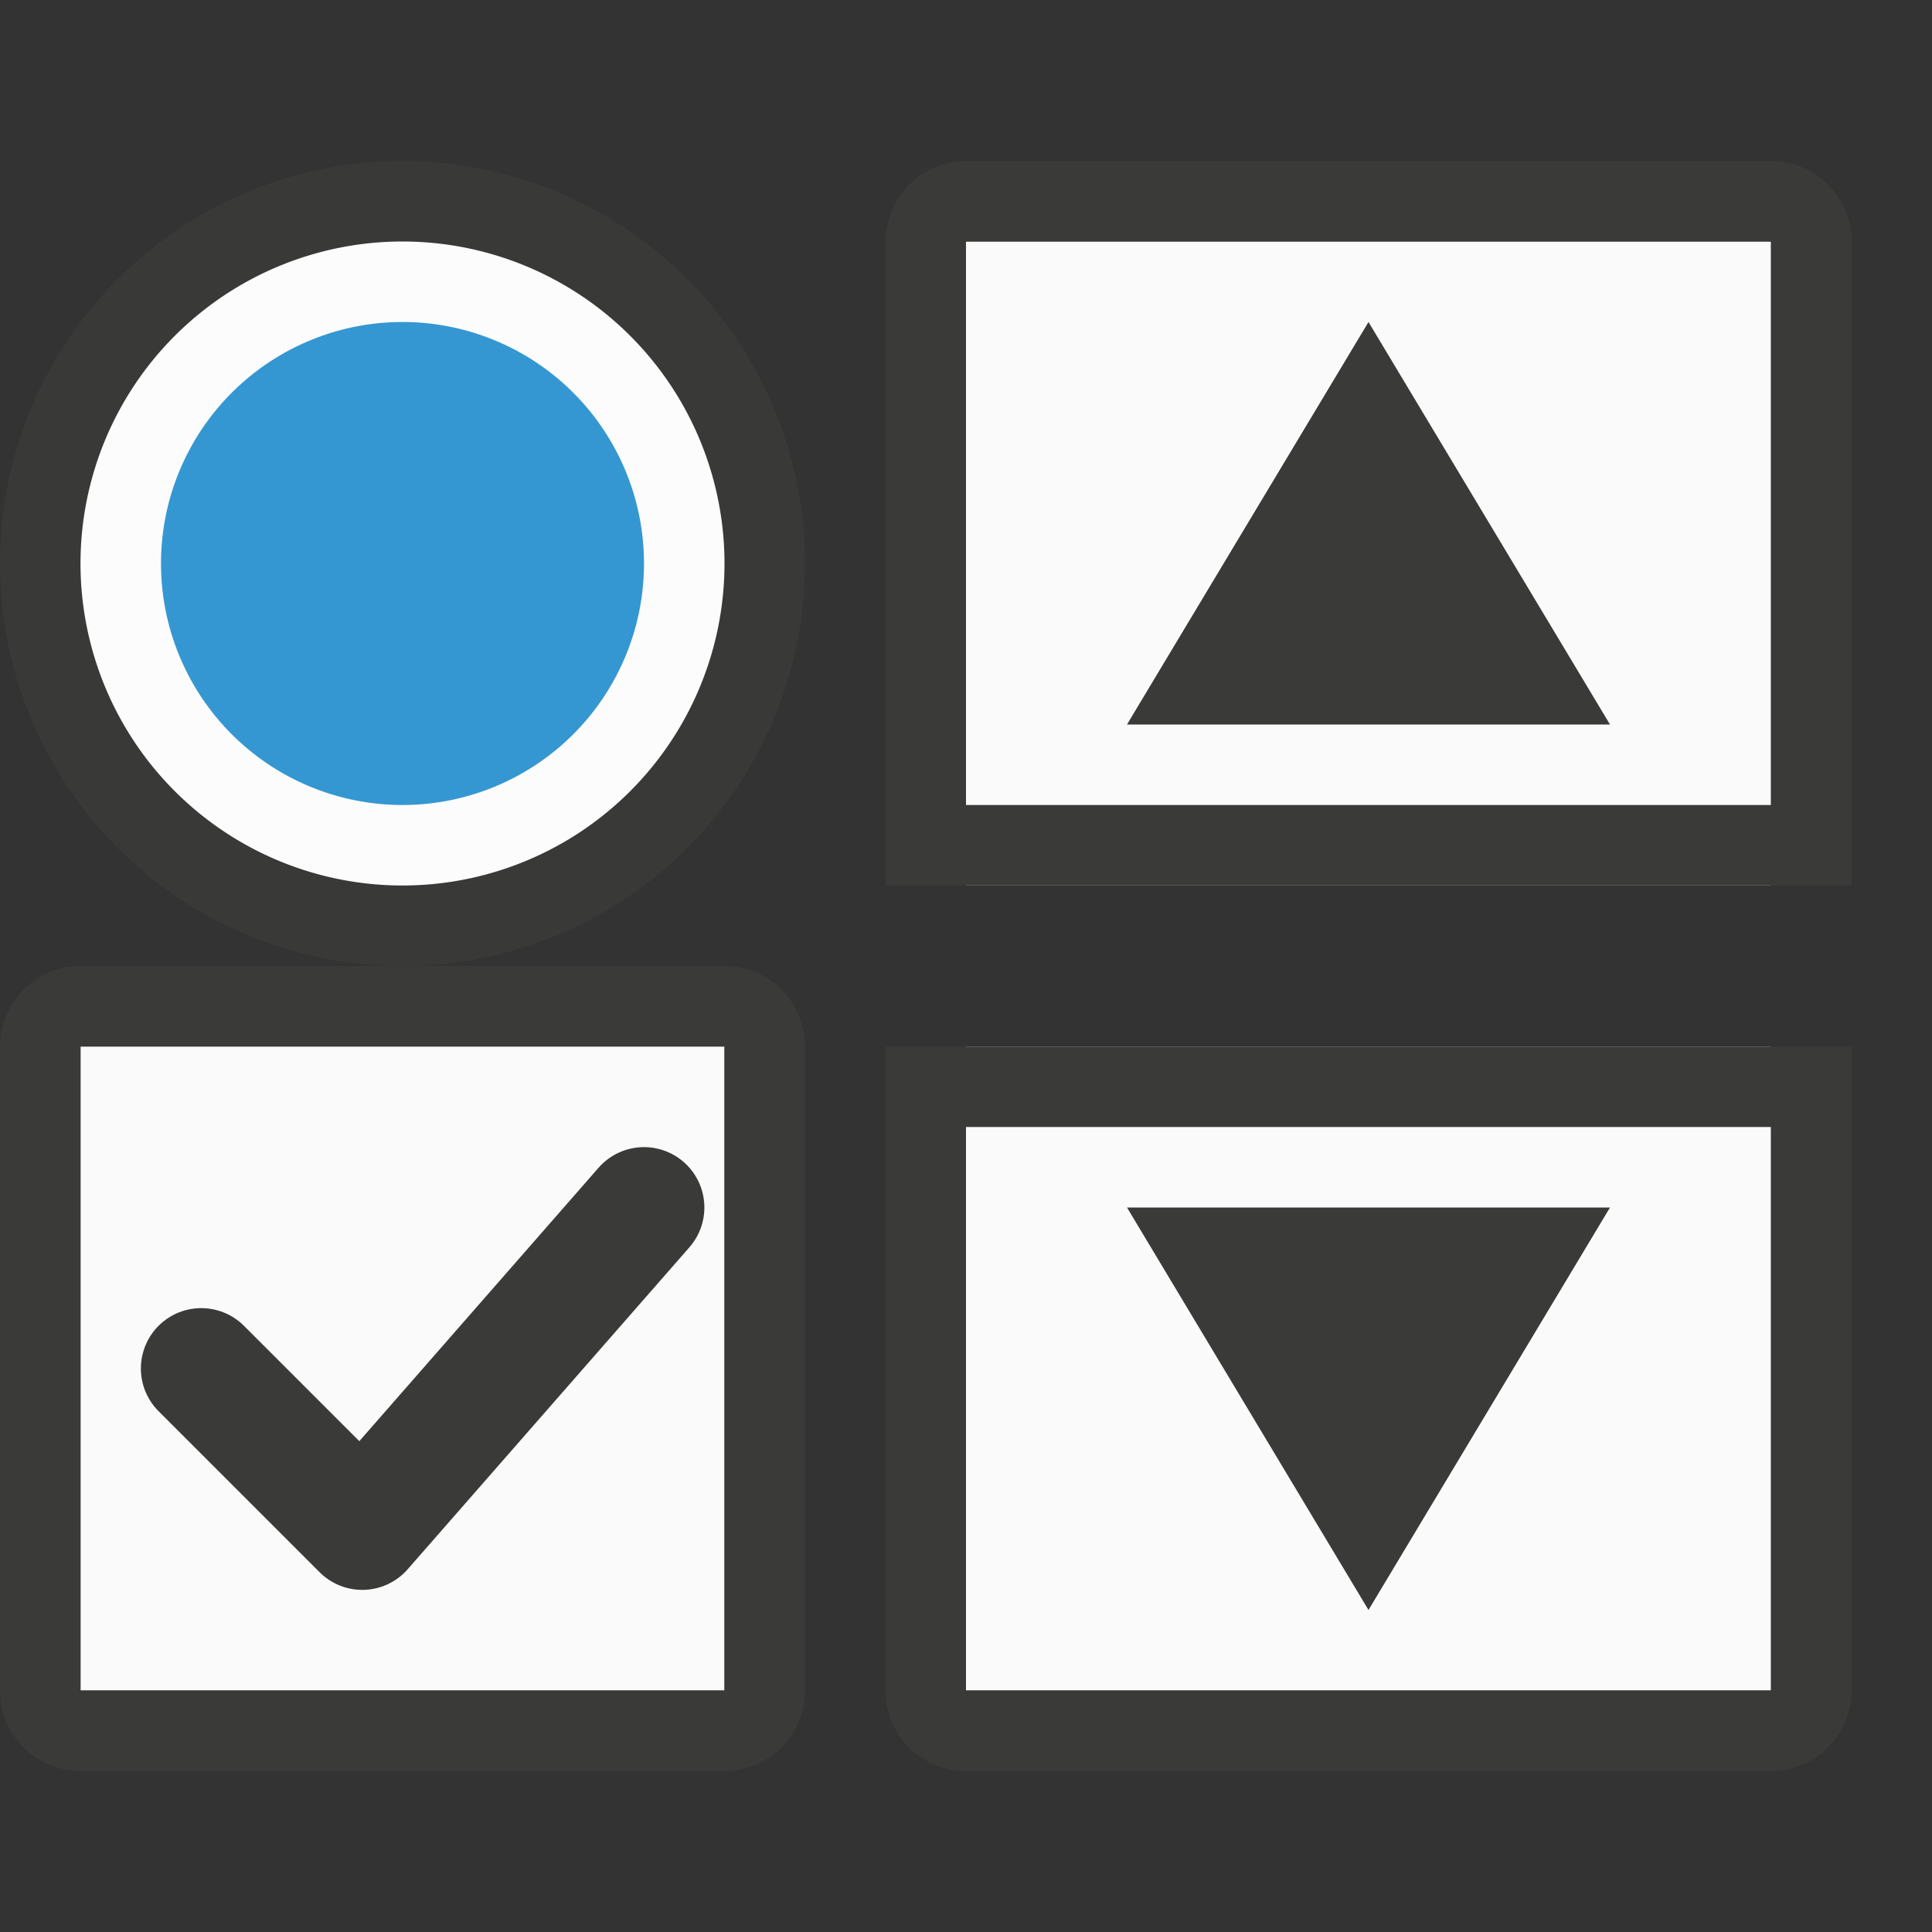
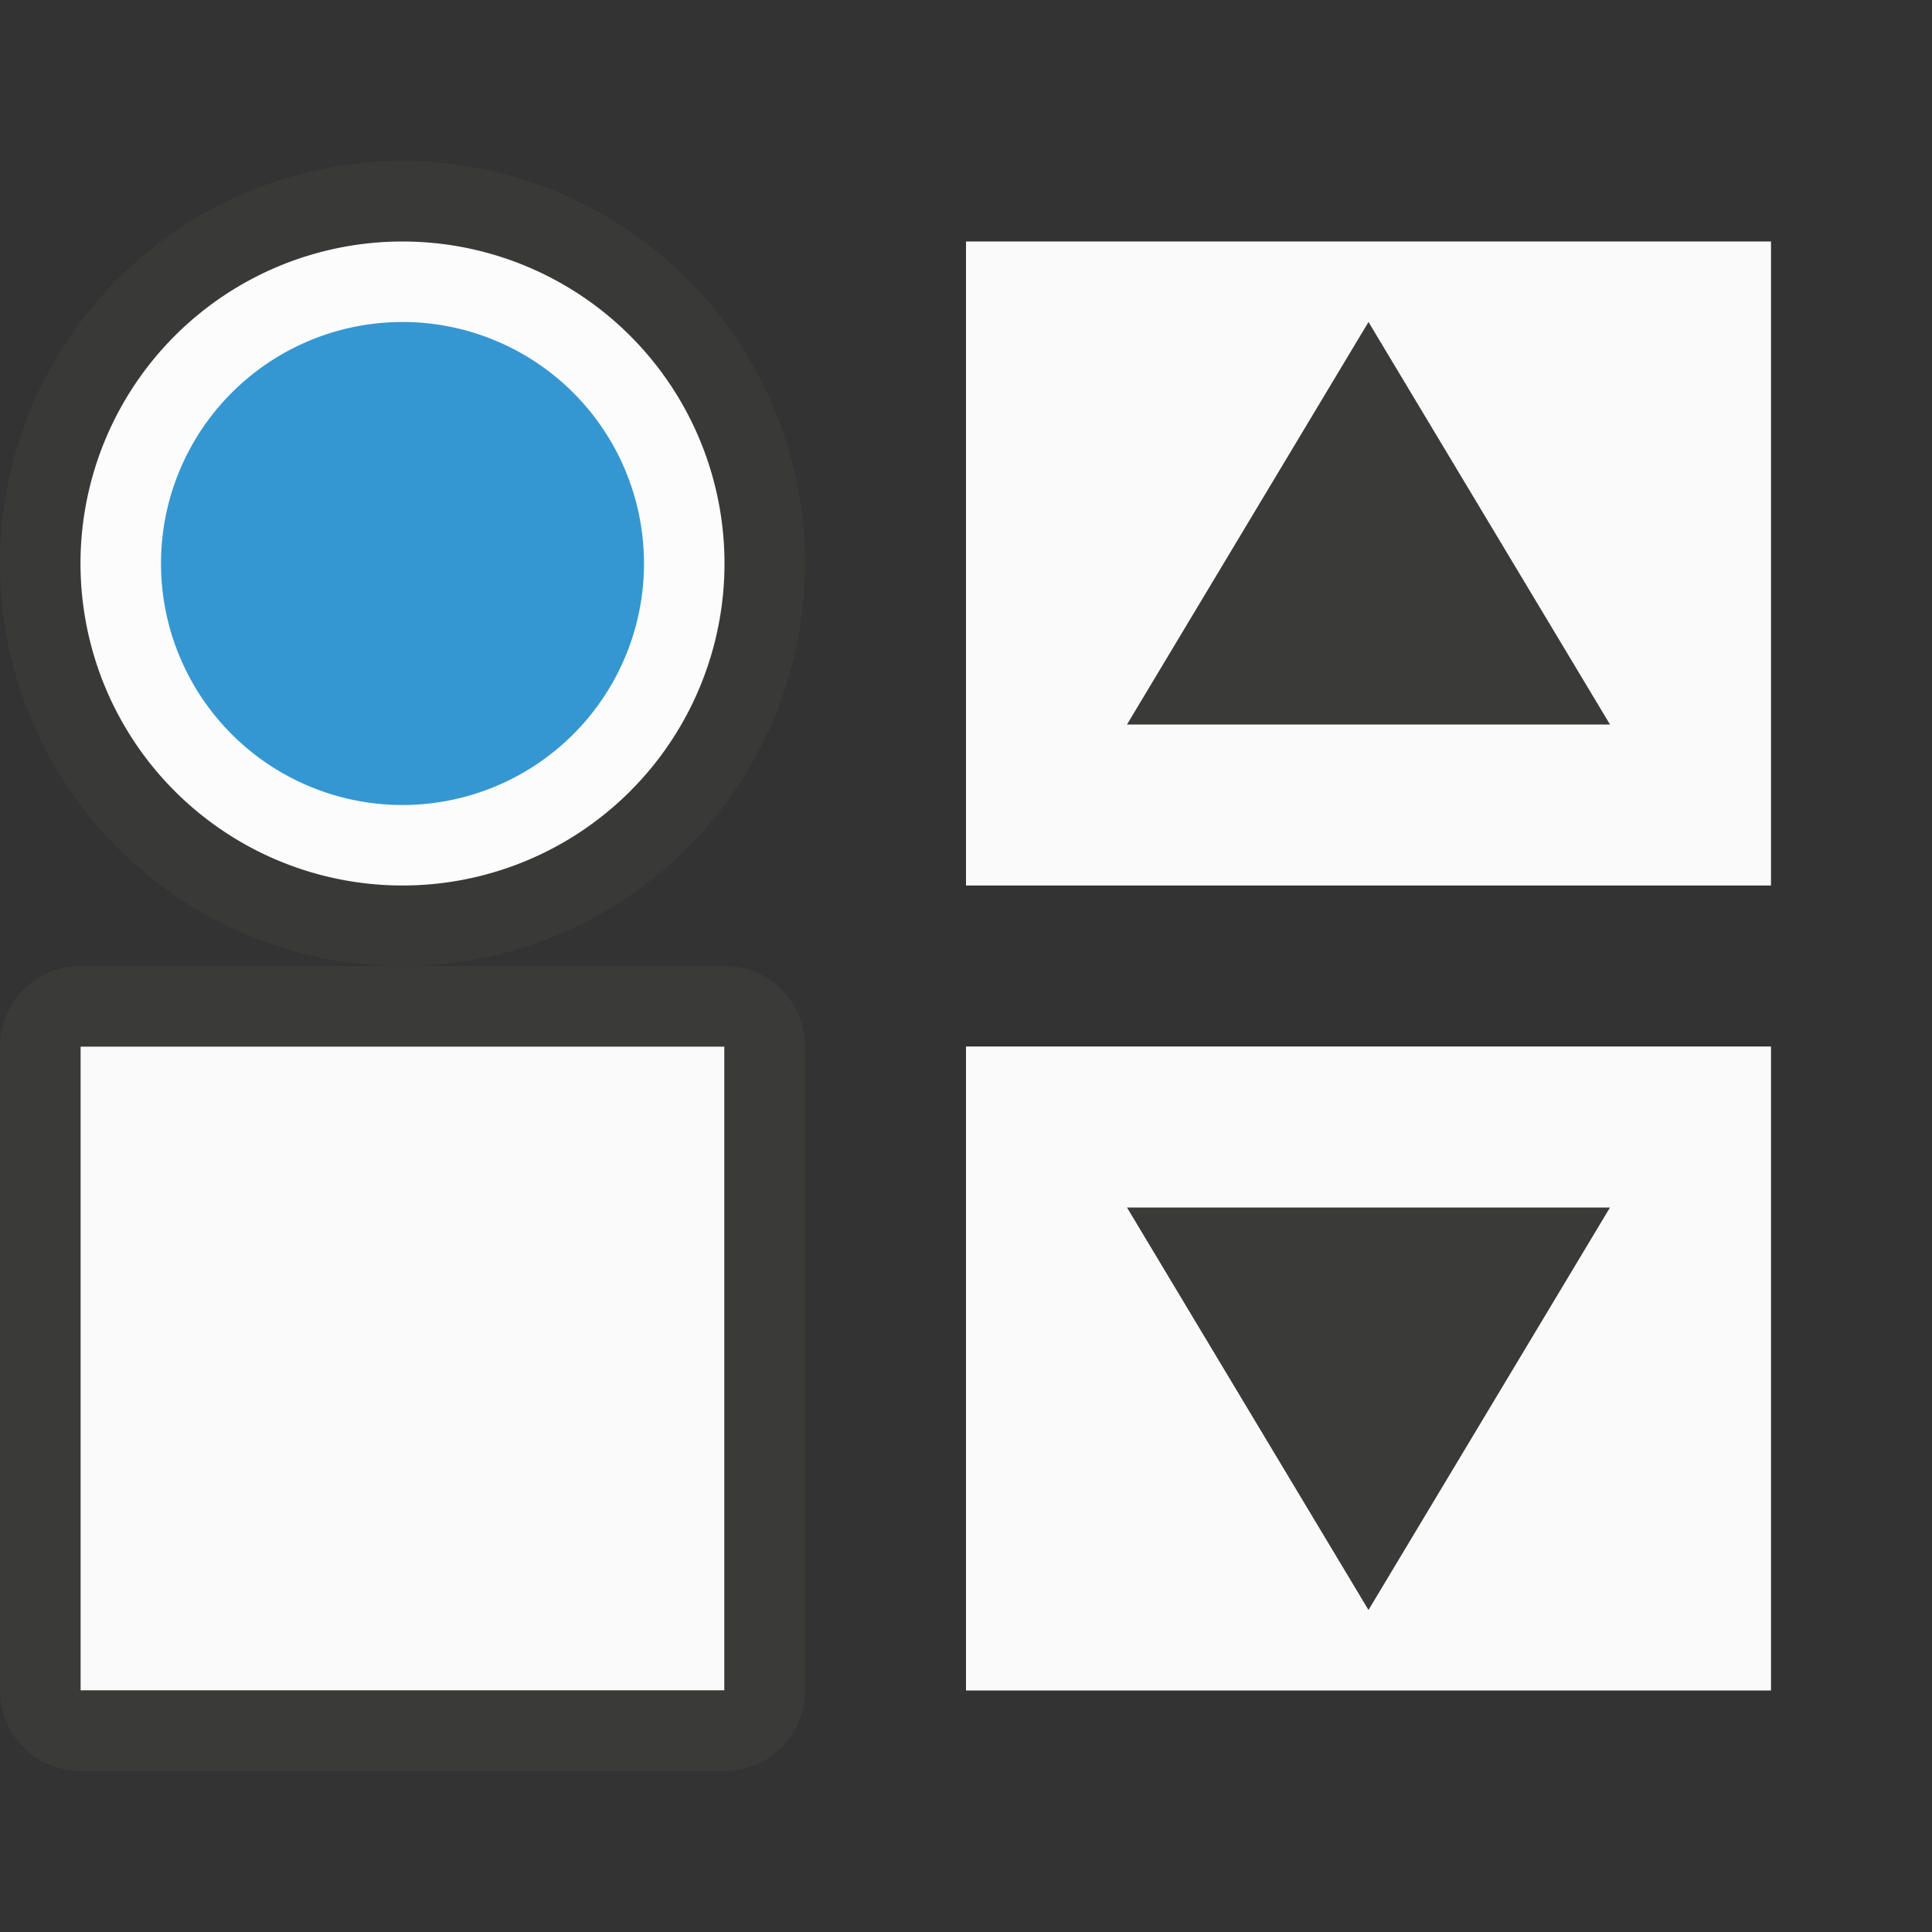
<svg xmlns="http://www.w3.org/2000/svg" viewBox="0 0 24 24">
  <rect x="0" y="0" width="24" height="24" fill="#333333" stroke="none" />
  <path d="m12 3v8h10v-8zm0 10v8h10v-8z" fill="#fafafa" />
  <g fill="#3a3a38" transform="translate(4)">
    <path d="m10 15 3 5 3-5z" fill-rule="evenodd" />
    <path d="m10 9 3-5 3 5z" fill-rule="evenodd" />
-     <path d="m8 2c-.554 0-.991.446-1 1v8h1 10 1v-8c0-.554-.446-1-1-1zm0 1h10v7h-10zm-1 10v8c0 .554.446 1 1 1h10c.554 0 1-.446 1-1v-8h-1-10zm1 1h10v7h-10z" />
  </g>
  <path d="m1 13h8v8h-8z" fill="#fafafa" />
  <path d="m1 12c-.554 0-1 .446-1 1v8c0 .554.446 1 1 1h8c.554 0 1-.446 1-1v-8c0-.554-.446-1-1-1zm0 1h8v8h-8z" fill="#3a3a38" />
-   <path d="m2.5 17 2 2 3.5-4" fill="none" stroke="#3a3a38" stroke-linecap="round" stroke-linejoin="round" stroke-width="1.5" />
  <path d="m5 2a5 5 0 0 0 -5 5 5 5 0 0 0 5 5 5 5 0 0 0 5-5 5 5 0 0 0 -5-5zm0 1a4 4 0 0 1 4 4 4 4 0 0 1 -4 4 4 4 0 0 1 -4-4 4 4 0 0 1 4-4z" fill="#3a3a38" opacity=".896" />
  <path d="m9 7a4 4 0 0 1 -4 4 4 4 0 0 1 -4-4 4 4 0 0 1 4-4 4 4 0 0 1 4 4z" fill="#fcfcfc" />
  <path d="m8 7a3 3 0 0 1 -3 3 3 3 0 0 1 -3-3 3 3 0 0 1 3-3 3 3 0 0 1 3 3z" fill="#1e8bcd" fill-opacity=".898" />
</svg>